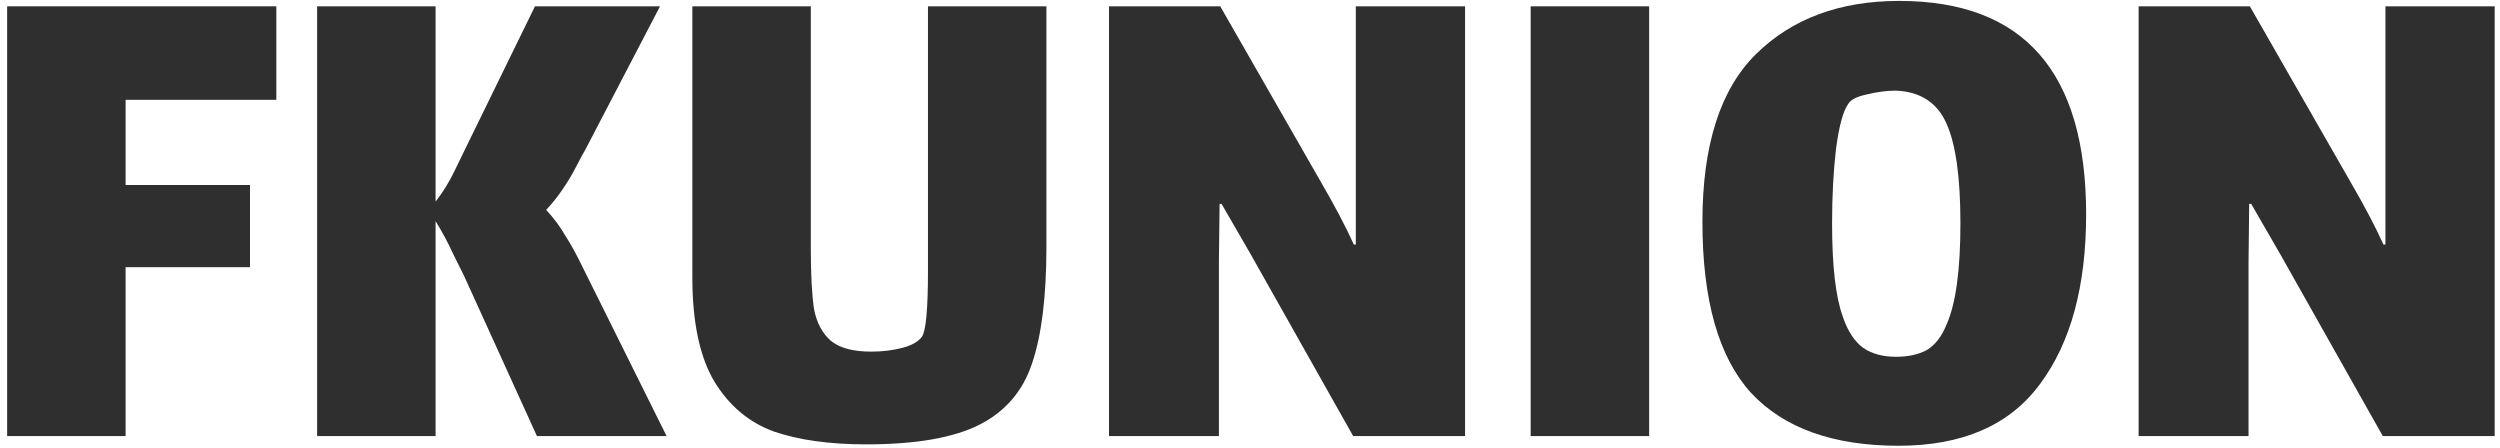
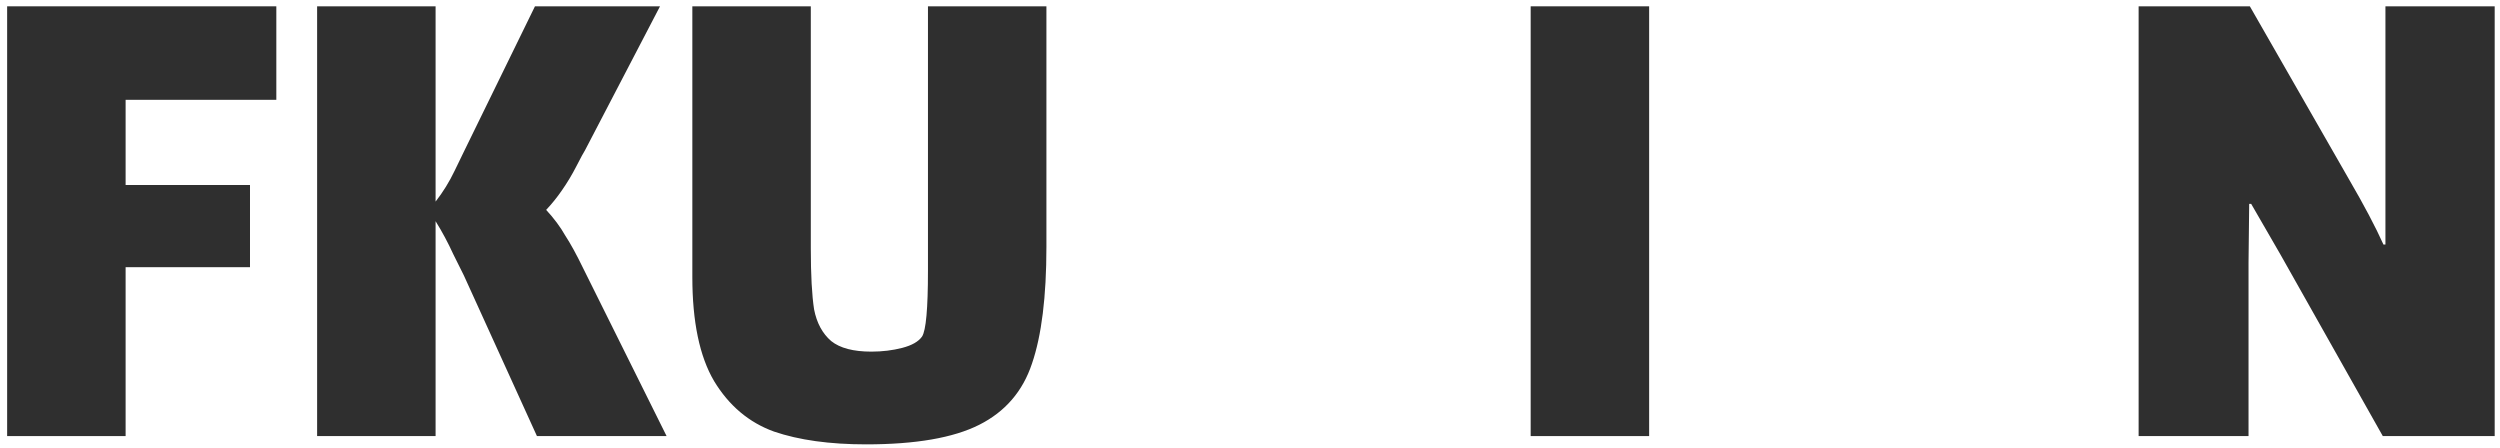
<svg xmlns="http://www.w3.org/2000/svg" width="201" height="36" viewBox="0 0 201 36" fill="none">
  <path d="M180.782 21.118V35.061H171.945V0.508H180.888L188.878 14.45C190.078 16.511 190.995 18.249 191.63 19.663H191.789V13.844V0.508H200.573V35.061H191.577L183.375 20.512L180.994 16.39H180.835L180.782 21.118Z" fill="#2F2F2F" />
-   <path d="M152.644 35.839C147.388 35.839 143.437 34.425 140.791 31.596C138.18 28.727 136.875 24.14 136.875 17.836C136.875 11.652 138.321 7.146 141.214 4.318C144.107 1.489 147.934 0.074 152.697 0.074C162.715 0.074 167.725 5.793 167.725 17.229C167.725 23.008 166.49 27.555 164.021 30.869C161.586 34.182 157.794 35.839 152.644 35.839ZM152.432 28.686C153.42 28.686 154.249 28.505 154.919 28.141C155.589 27.737 156.119 27.05 156.507 26.08C157.247 24.423 157.618 21.715 157.618 17.957C157.618 14.279 157.247 11.612 156.507 9.955C155.766 8.258 154.408 7.369 152.432 7.288C151.691 7.288 150.915 7.389 150.104 7.591C149.328 7.753 148.834 7.995 148.622 8.318C148.199 8.884 147.864 10.097 147.617 11.956C147.405 13.774 147.299 15.774 147.299 17.957C147.299 21.352 147.582 23.837 148.146 25.413C148.534 26.585 149.081 27.433 149.786 27.959C150.492 28.444 151.374 28.686 152.432 28.686Z" fill="#2F2F2F" />
  <path d="M123.066 0.508H132.591V35.061H123.066V0.508Z" fill="#2F2F2F" />
-   <path d="M98.001 21.118V35.061H89.164V0.508H98.107L106.097 14.45C107.296 16.511 108.214 18.249 108.849 19.663H109.007V13.844V0.508H117.791V35.061H108.796L100.594 20.512L98.213 16.39H98.054L98.001 21.118Z" fill="#2F2F2F" />
  <path d="M84.132 0.508V19.845C84.132 23.846 83.745 26.978 82.968 29.241C82.228 31.464 80.817 33.101 78.735 34.151C76.654 35.202 73.62 35.727 69.634 35.727C66.706 35.727 64.236 35.384 62.226 34.697C60.215 33.969 58.61 32.616 57.41 30.635C56.246 28.655 55.664 25.867 55.664 22.27V0.508H65.189V19.966C65.189 22.108 65.277 23.745 65.453 24.877C65.665 25.968 66.124 26.816 66.829 27.423C67.535 27.988 68.611 28.271 70.057 28.271C70.939 28.271 71.768 28.17 72.544 27.968C73.32 27.766 73.849 27.463 74.132 27.059C74.449 26.574 74.608 24.816 74.608 21.785V0.508H84.132Z" fill="#2F2F2F" />
  <path d="M53.594 35.061H43.17L37.296 22.149C37.19 21.947 36.908 21.381 36.45 20.451C36.026 19.522 35.55 18.633 35.021 17.784V35.061H25.496V0.508H35.021V16.208C35.621 15.44 36.132 14.612 36.555 13.723C37.014 12.793 37.279 12.248 37.349 12.086L43.011 0.508H53.065L47.033 12.086C46.927 12.248 46.697 12.672 46.345 13.359C45.992 14.046 45.604 14.693 45.181 15.299C44.793 15.865 44.369 16.39 43.911 16.875C44.546 17.562 45.057 18.249 45.445 18.936C45.868 19.583 46.345 20.451 46.874 21.543L53.594 35.061Z" fill="#2F2F2F" />
  <path d="M0.574 0.508H22.217V8.025H10.099V14.874H20.1V21.482H10.099V35.061H0.574V0.508Z" fill="#2F2F2F" />
</svg>